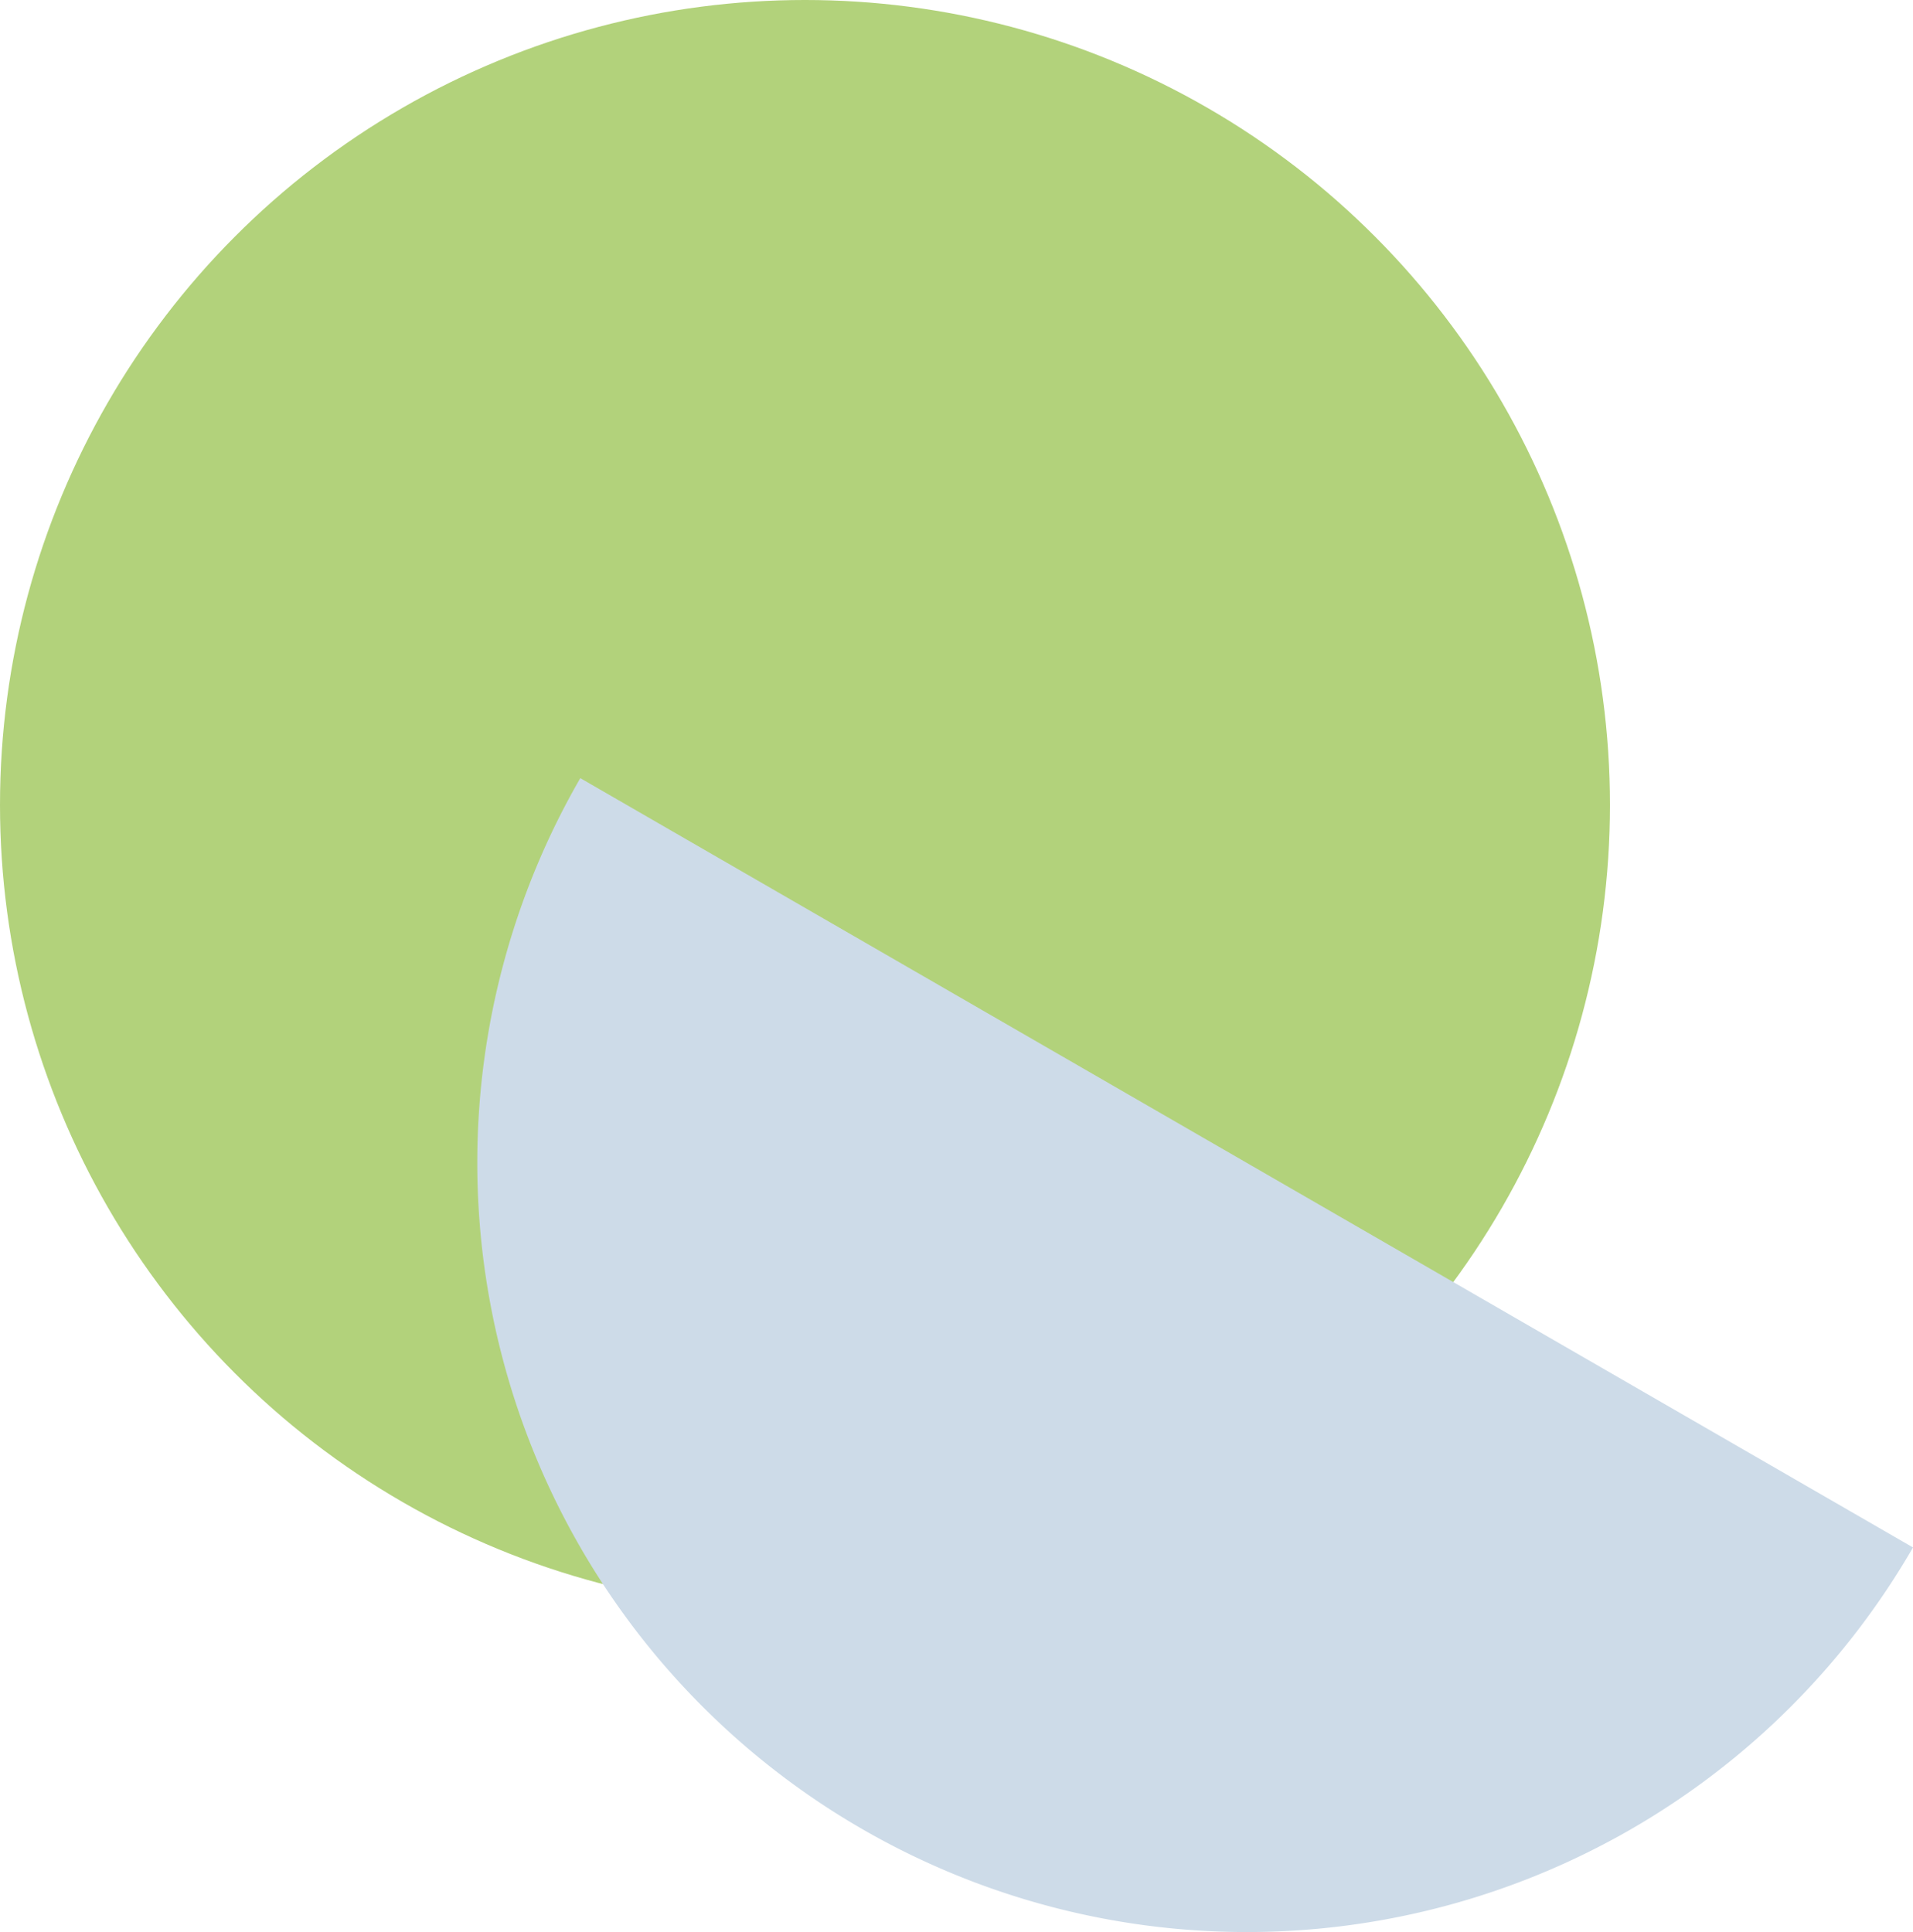
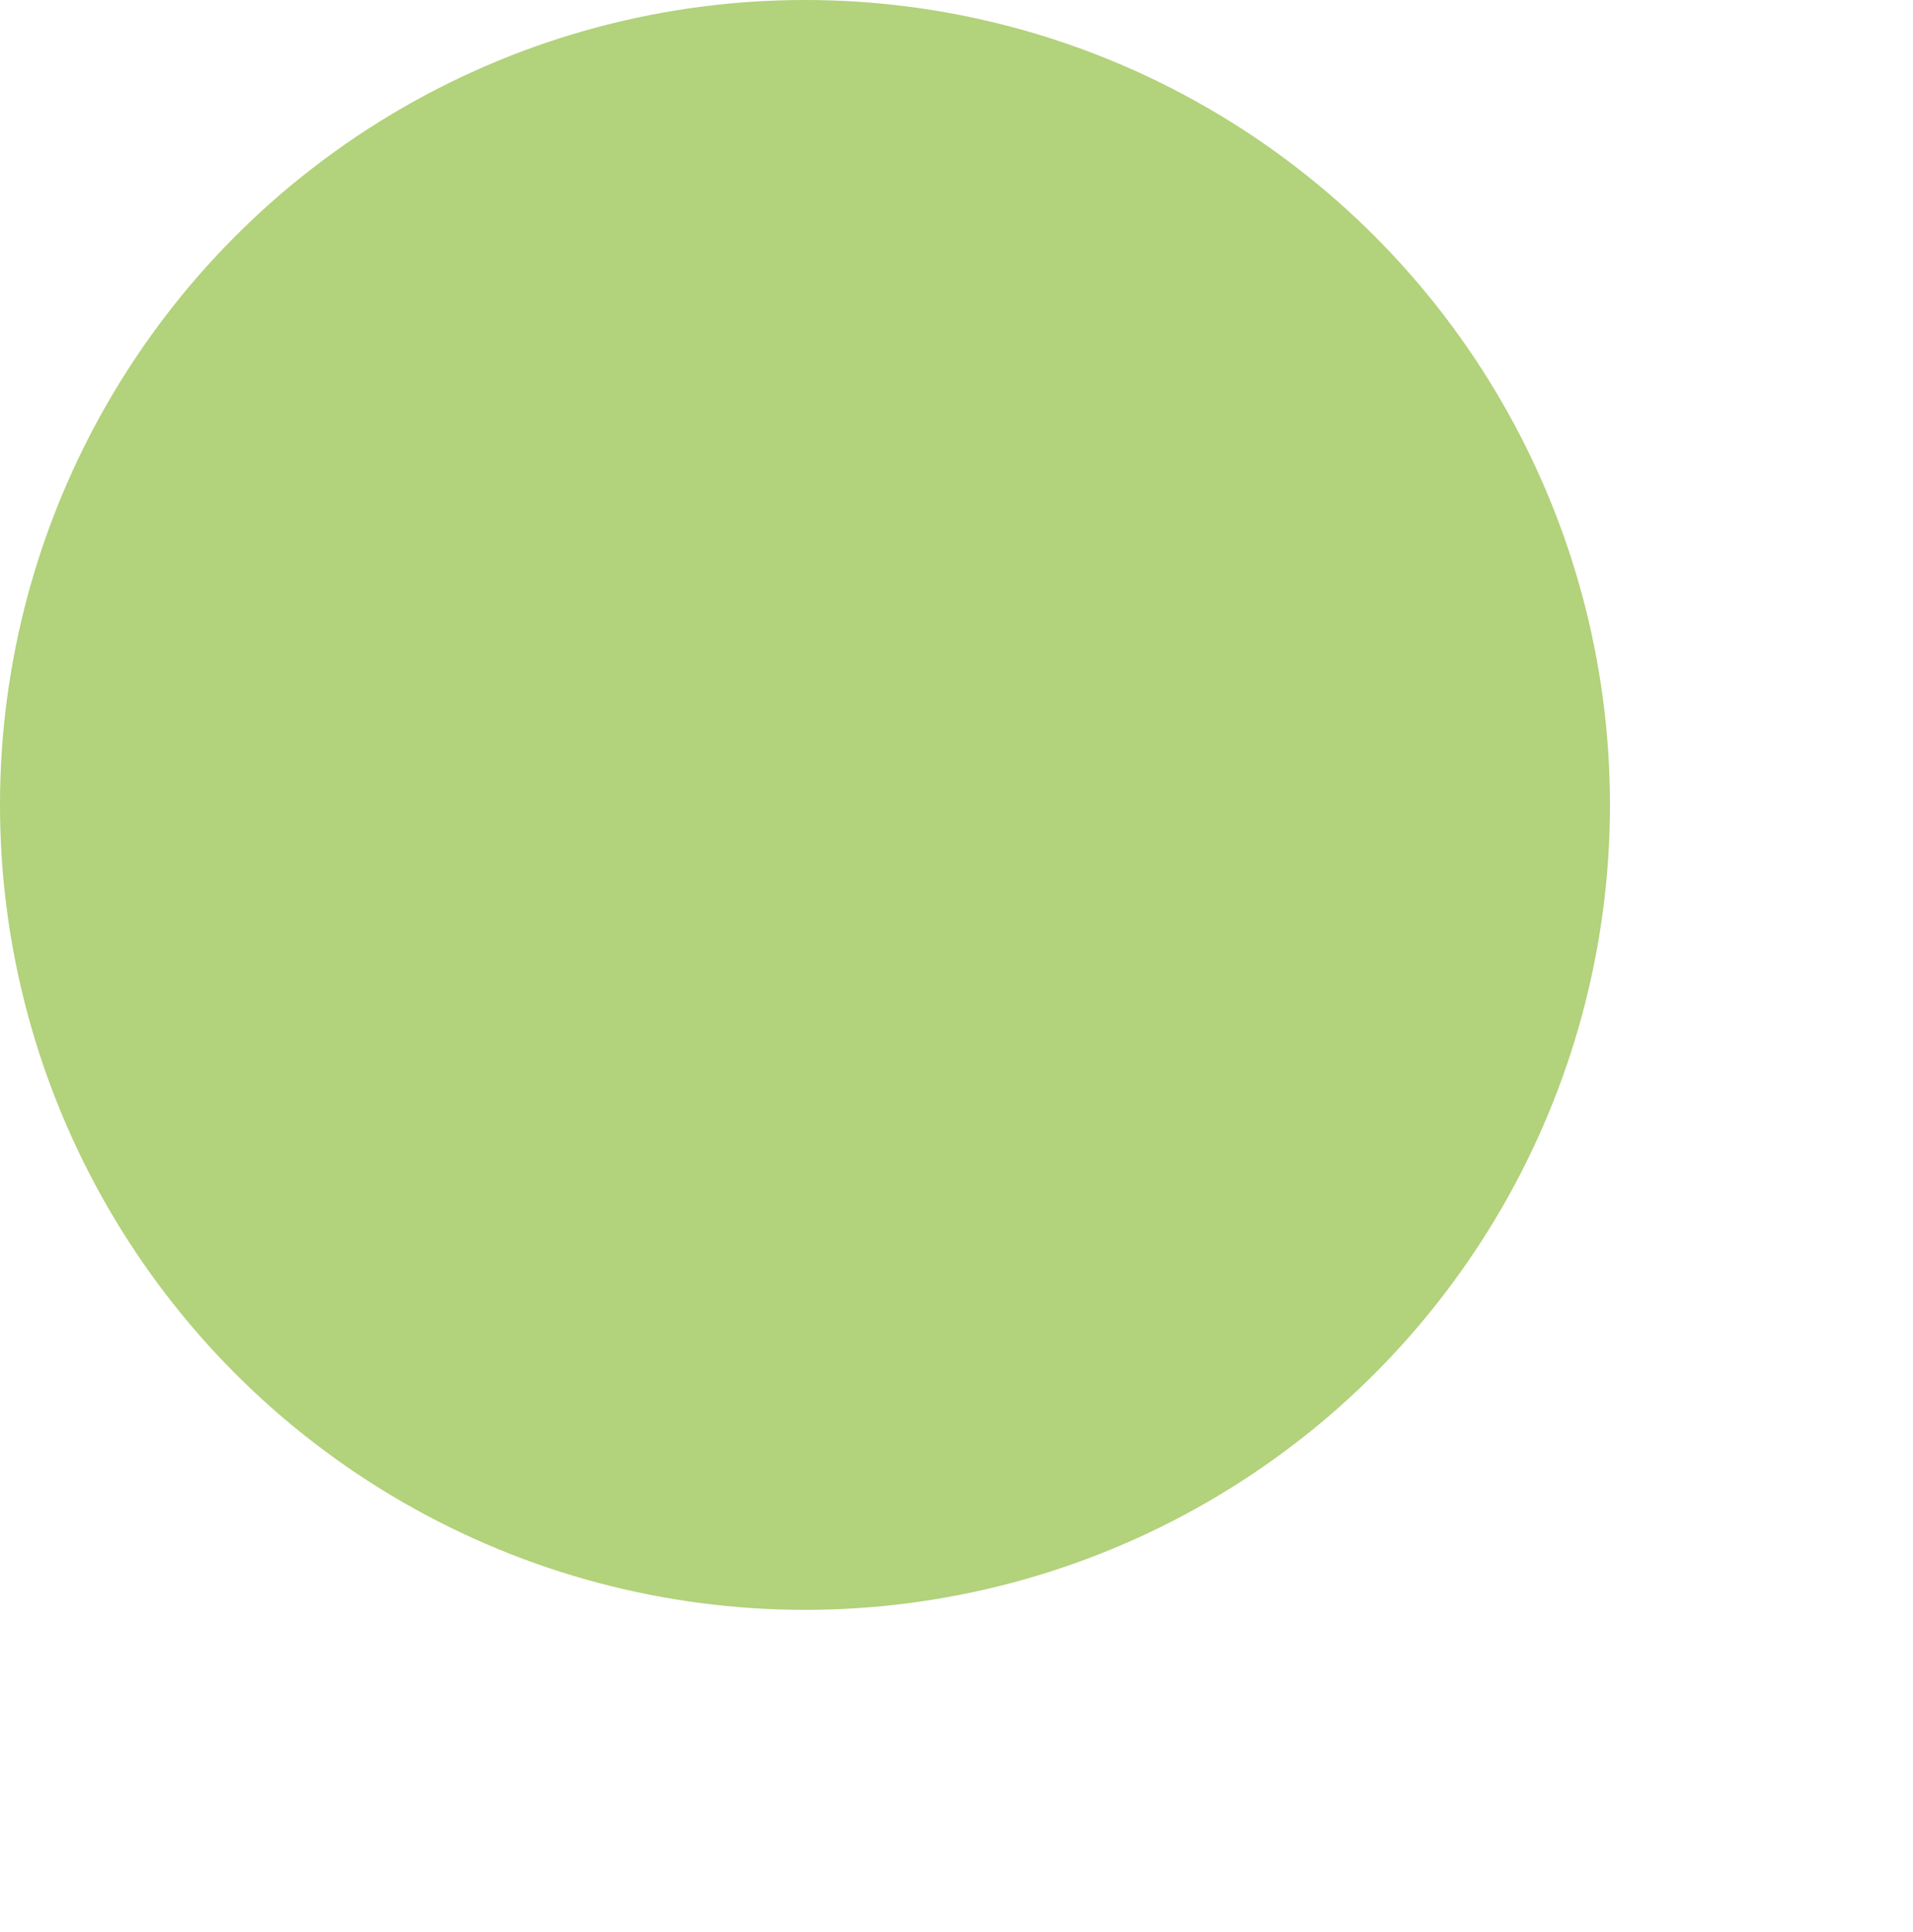
<svg xmlns="http://www.w3.org/2000/svg" id="Calque_1" data-name="Calque 1" viewBox="0 0 134.27 135.62">
  <defs>
    <style>.cls-1{fill:#b2d27b;}.cls-2{fill:#cddbe8;}</style>
  </defs>
  <g id="Homepage">
    <g id="Group-16">
      <g id="Group-31">
        <circle id="Oval" class="cls-1" cx="56.5" cy="56.5" r="56.5" />
        <g id="Smile">
-           <path id="Path" class="cls-2" d="M40.73,54.62a54,54,0,0,0,19.74,73.74h0a54,54,0,0,0,73.8-19.74Z" />
-         </g>
+           </g>
      </g>
    </g>
  </g>
</svg>